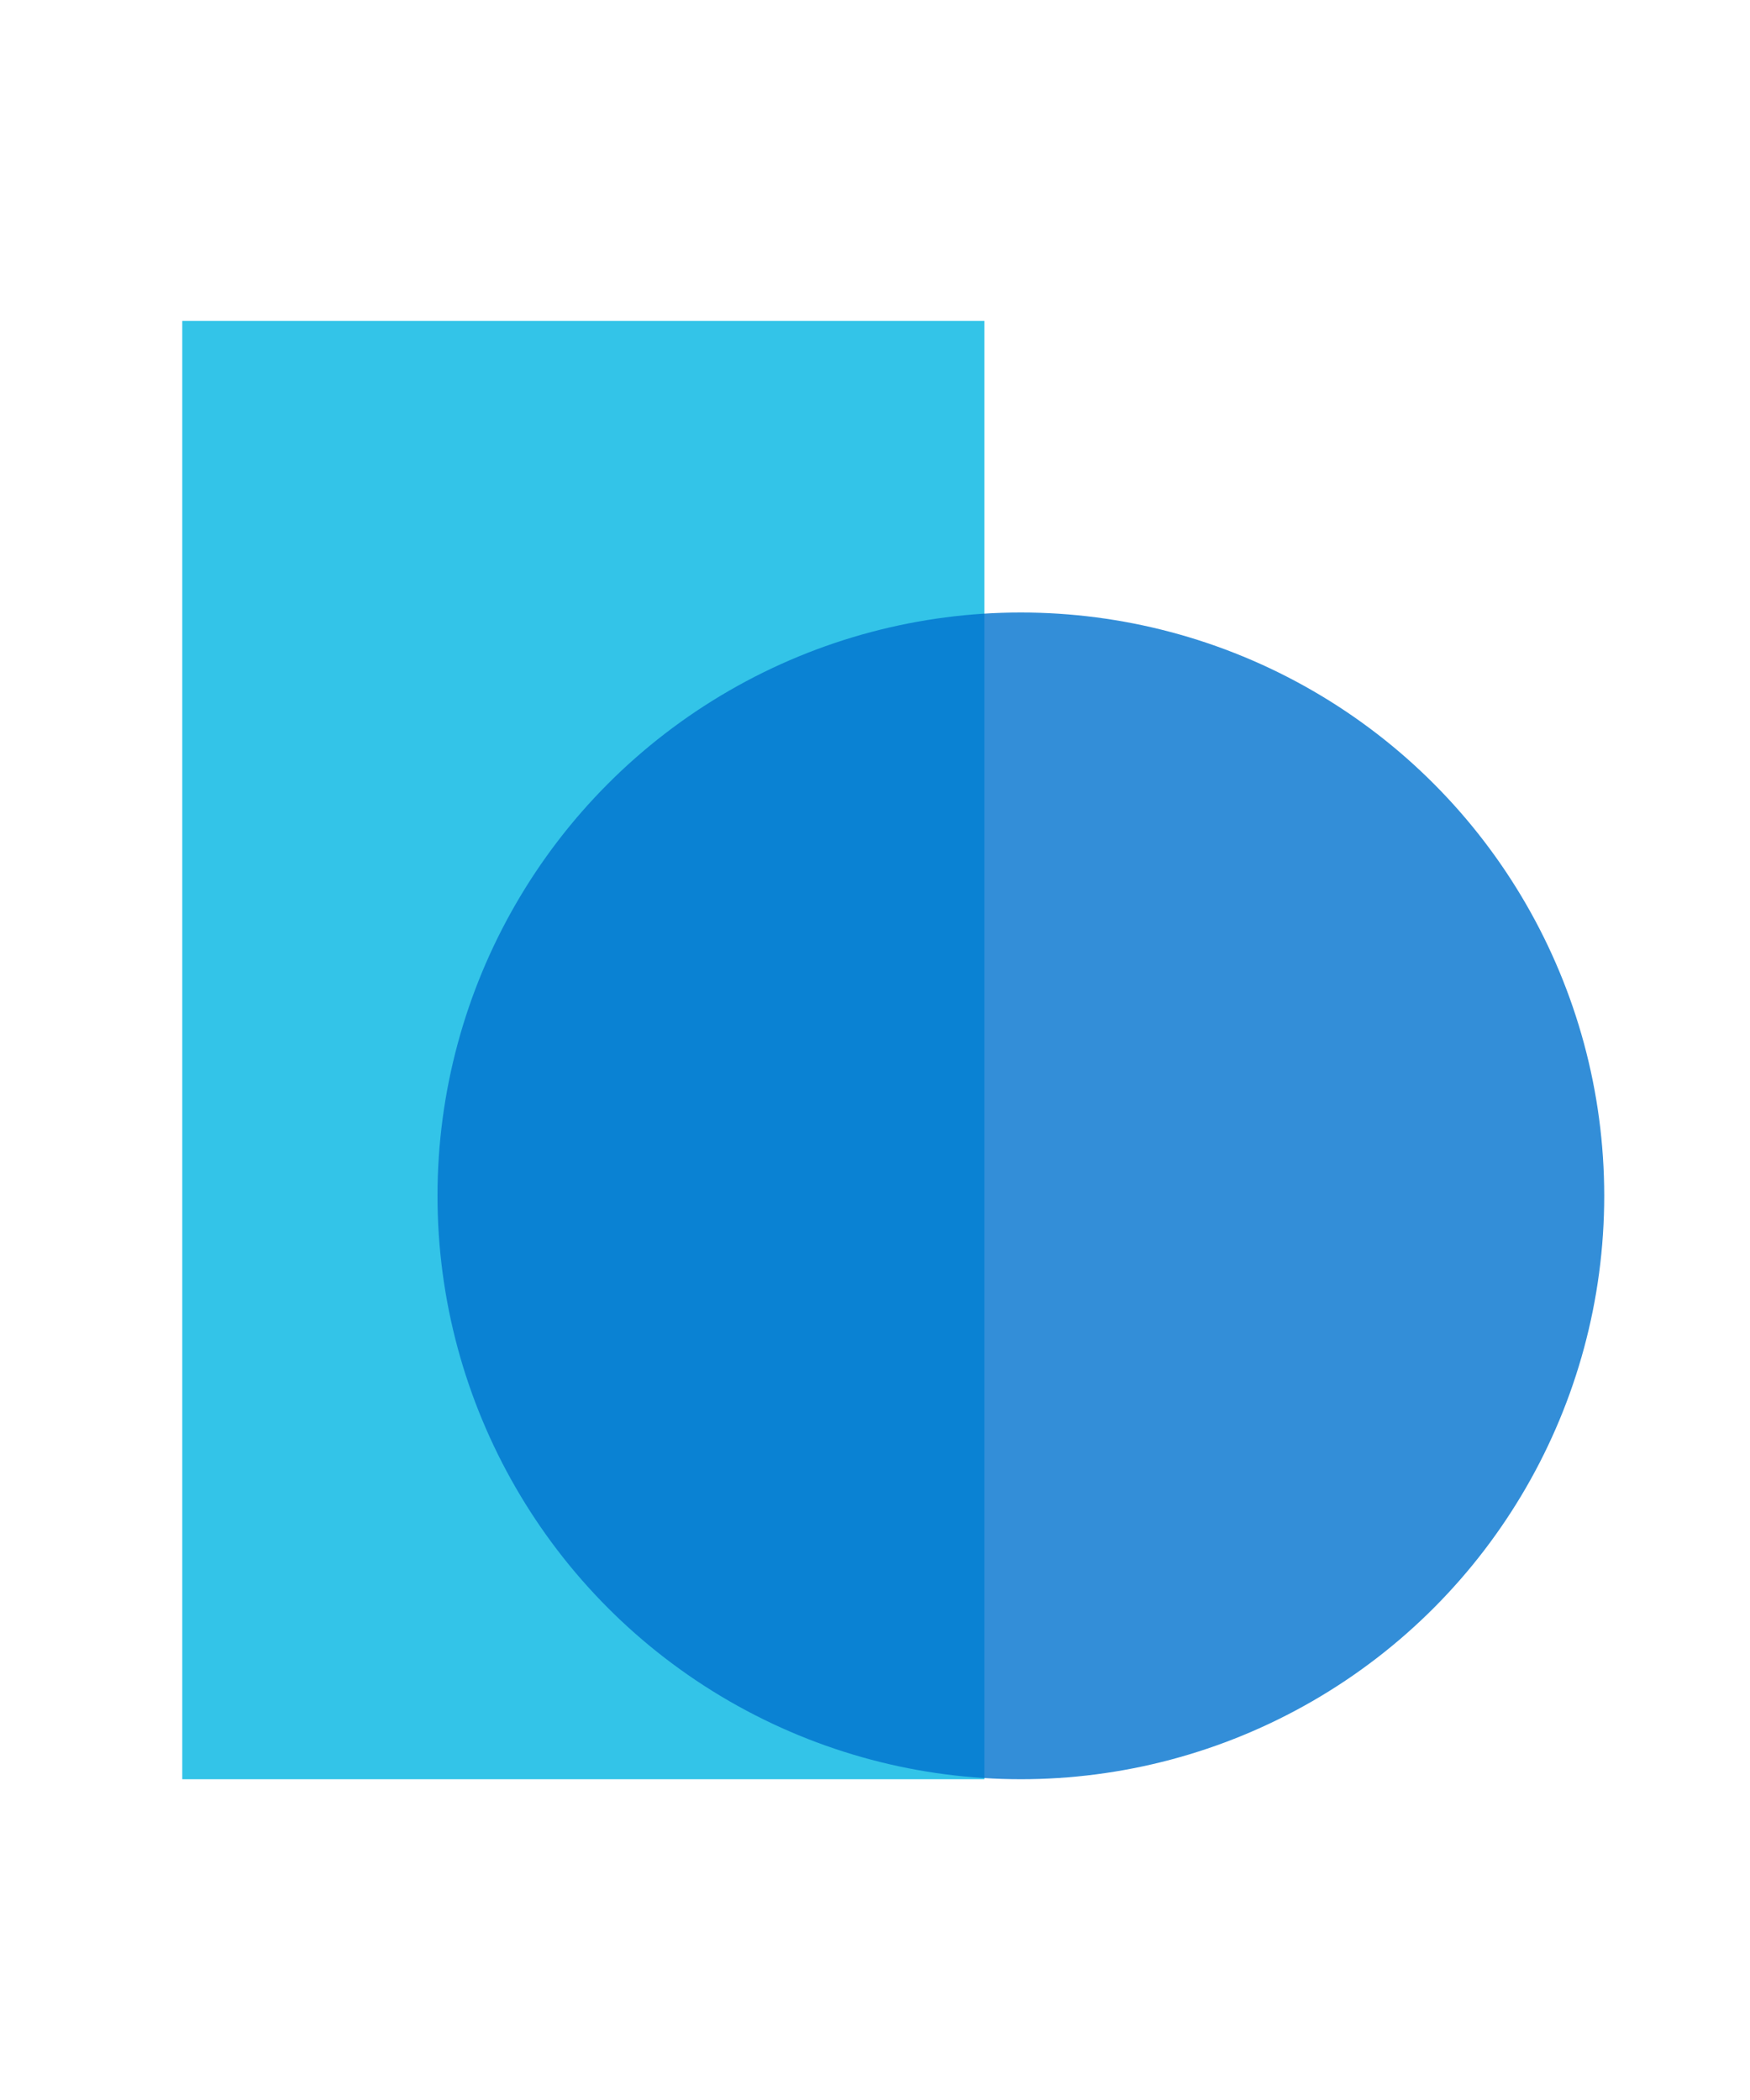
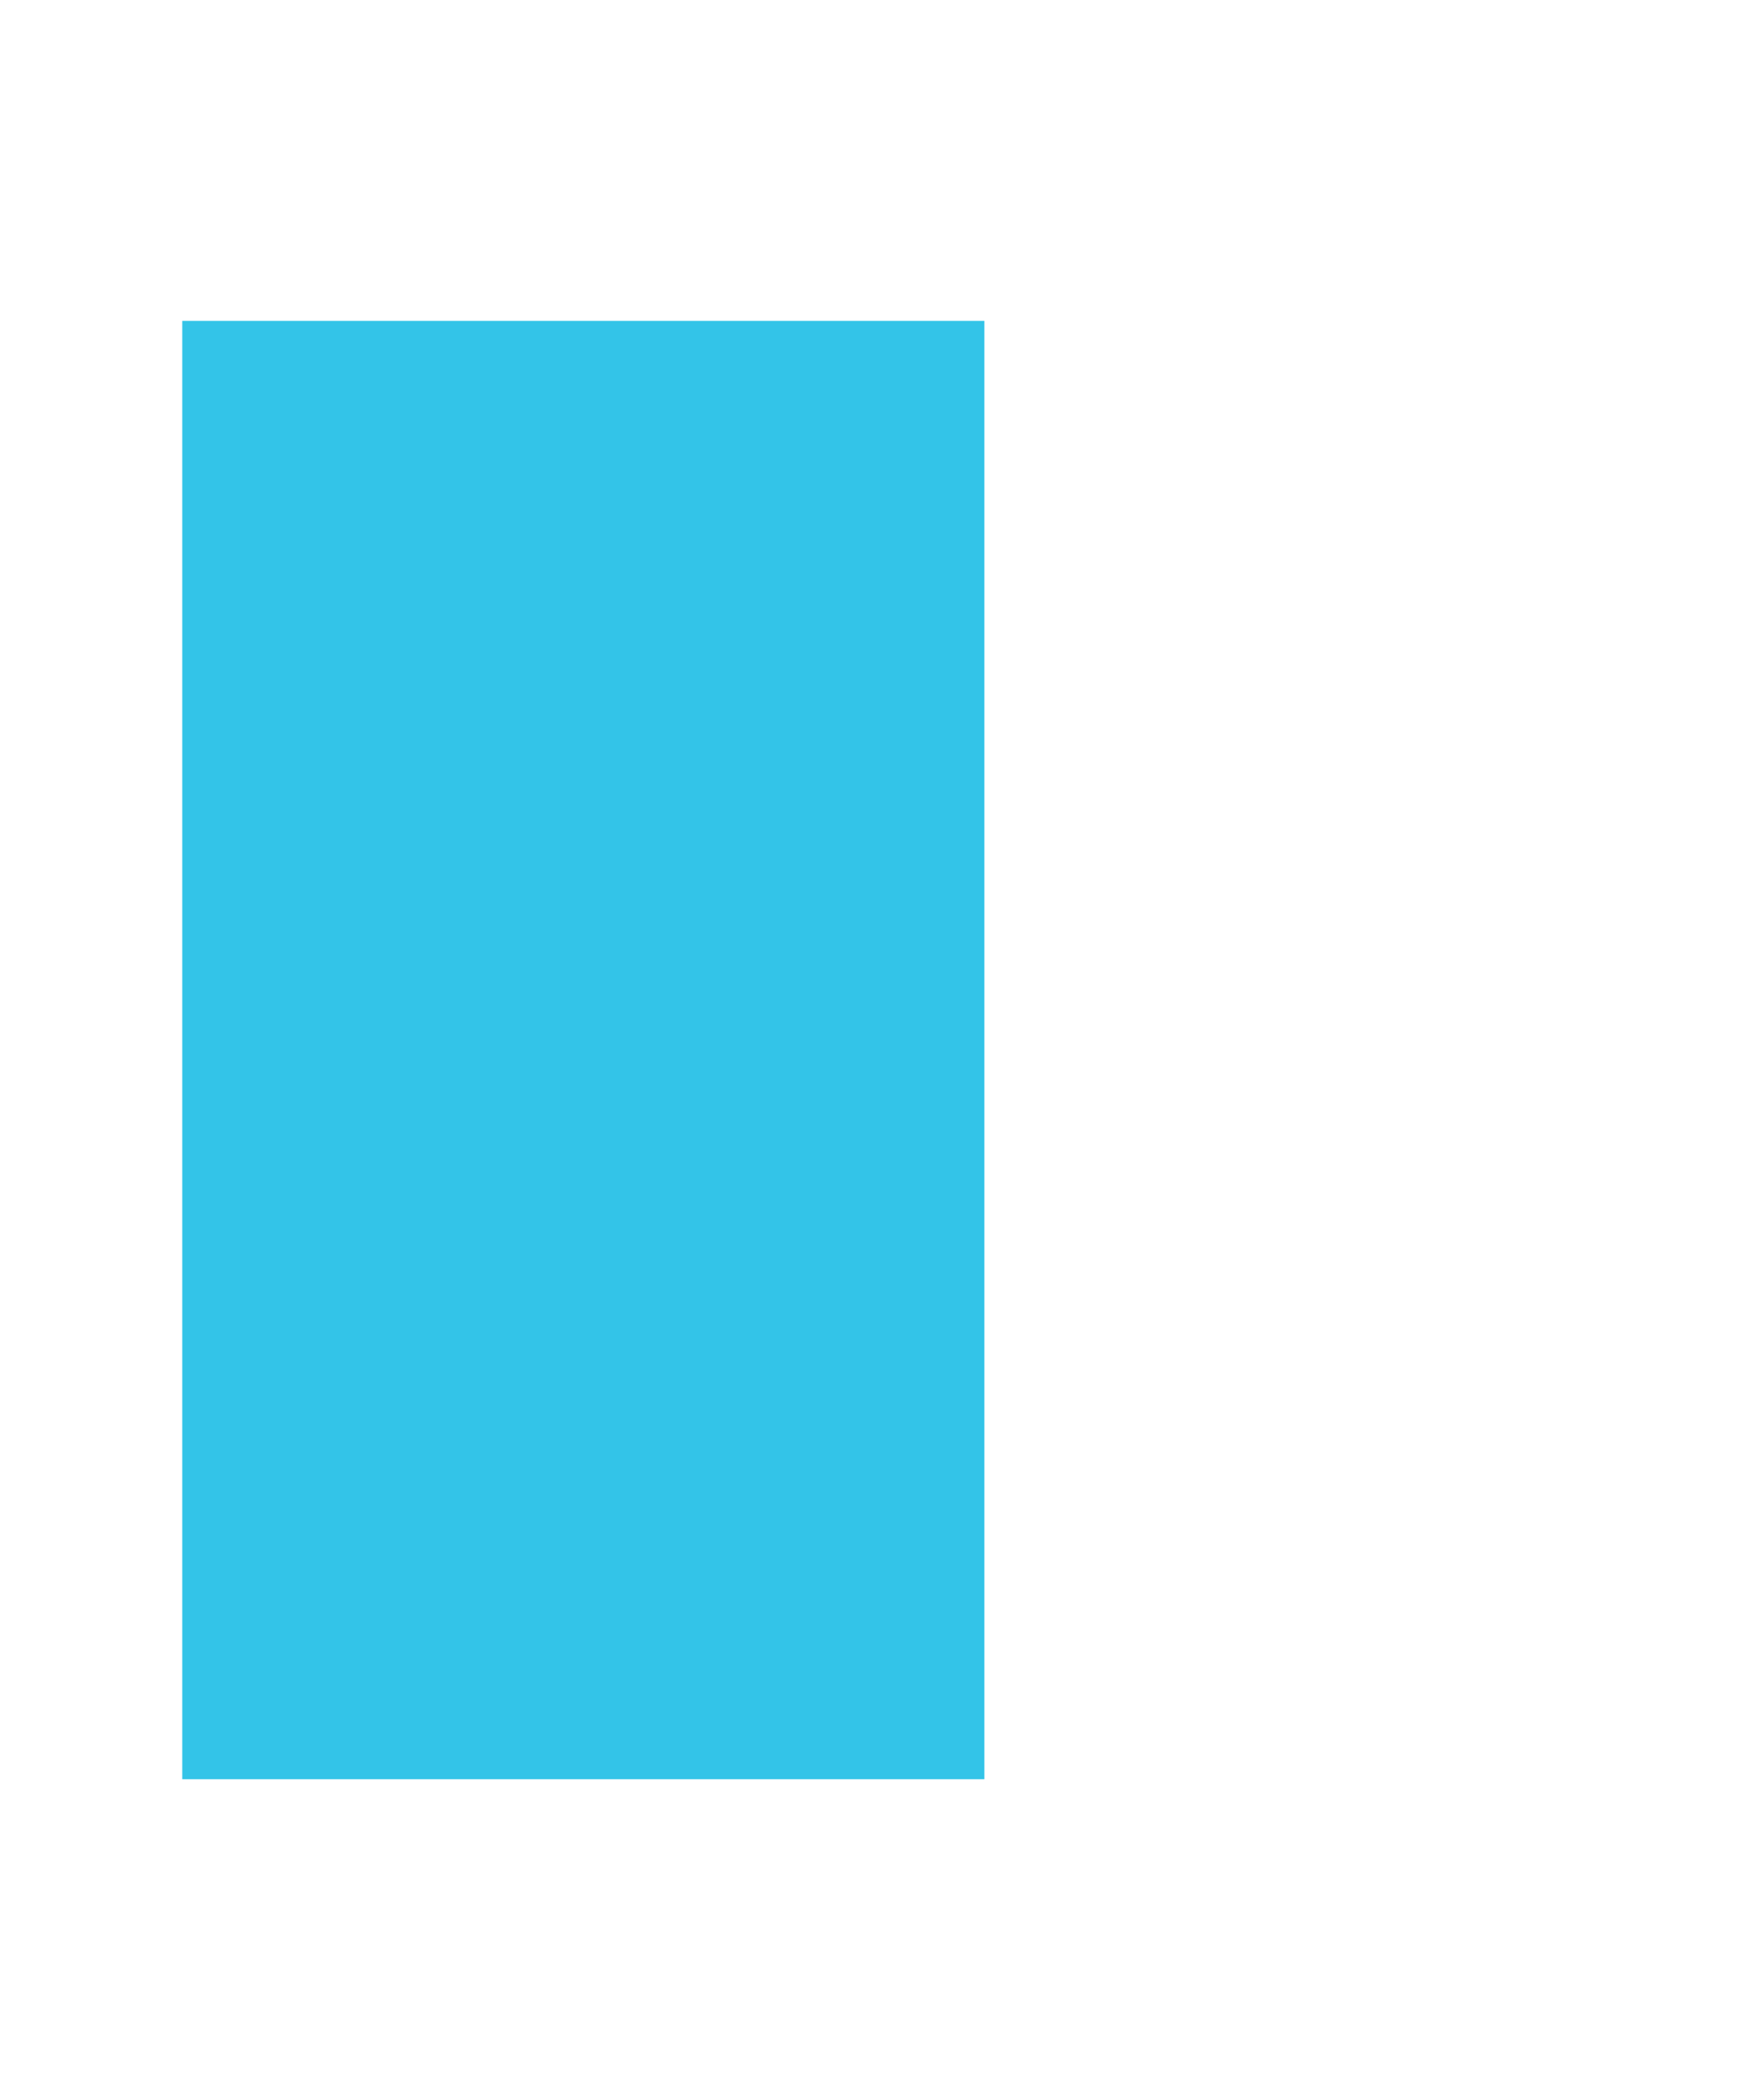
<svg xmlns="http://www.w3.org/2000/svg" width="20" height="24" viewBox="0 0 20 24" fill="none">
  <rect opacity="0.8" x="2.083" y="3.667" width="9.167" height="16.667" fill="#00B5E2" />
-   <circle opacity="0.8" cx="11.667" cy="13.667" r="6.667" fill="#0072CE" />
</svg>